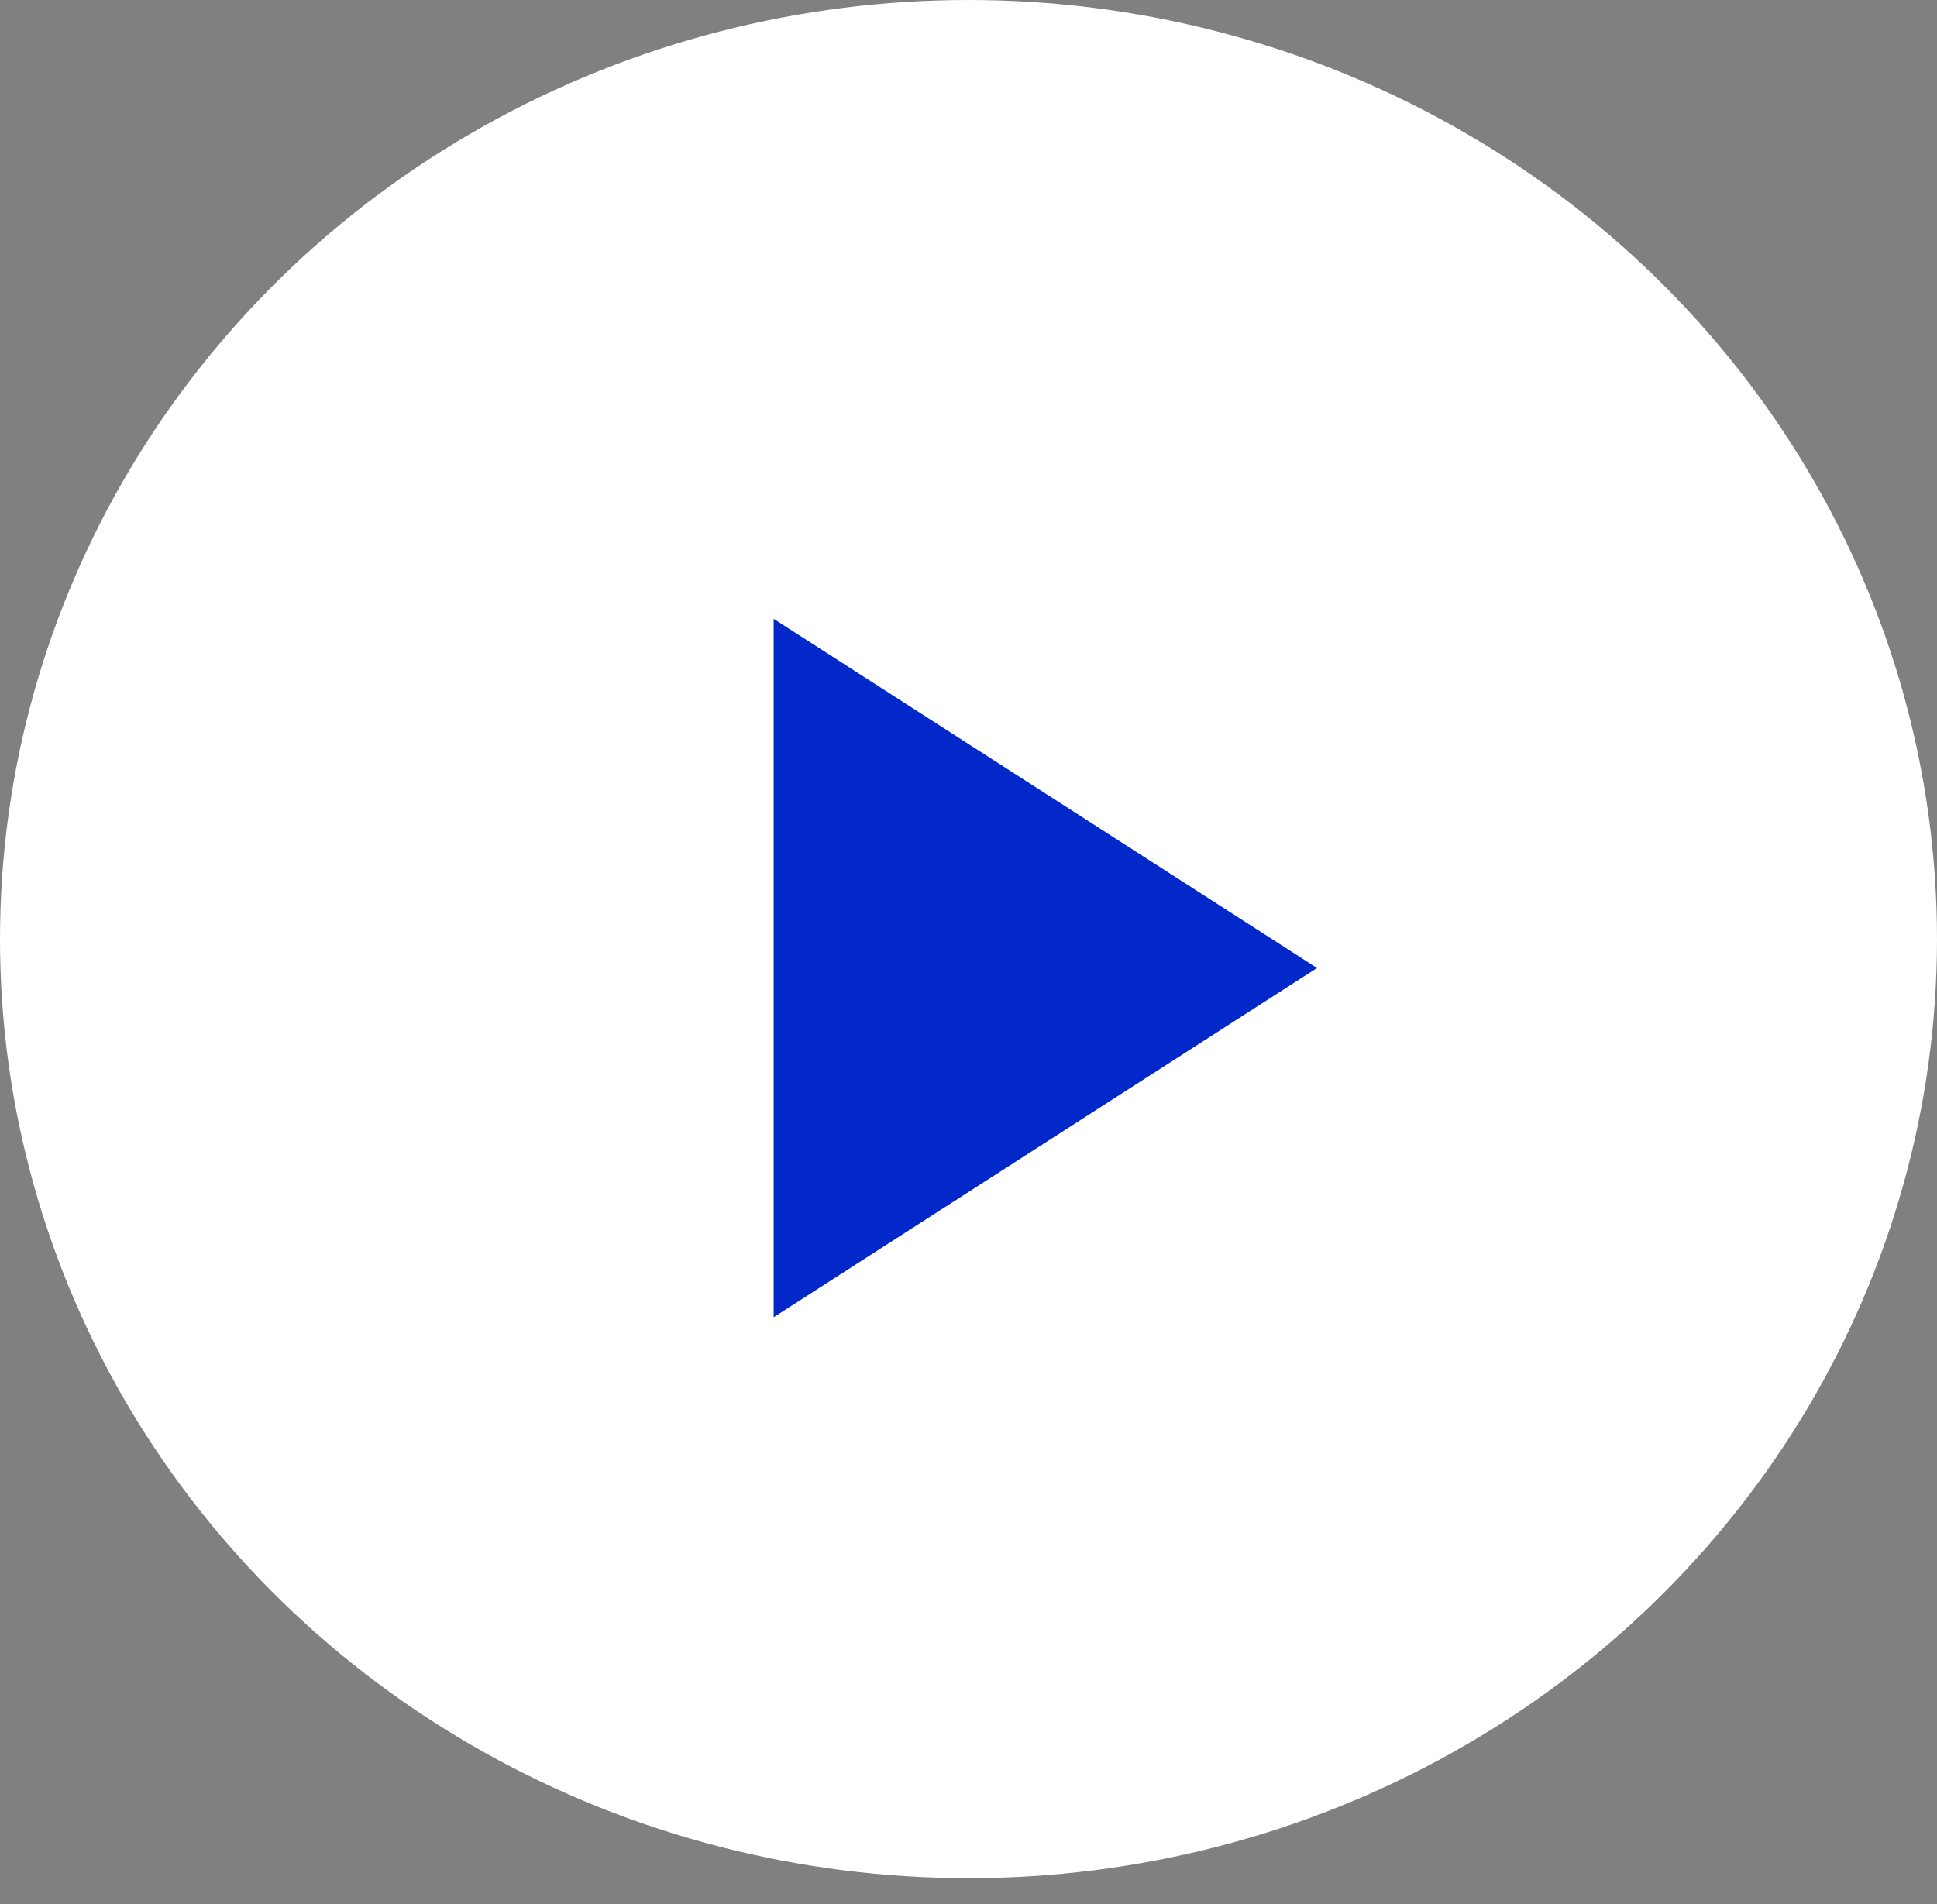
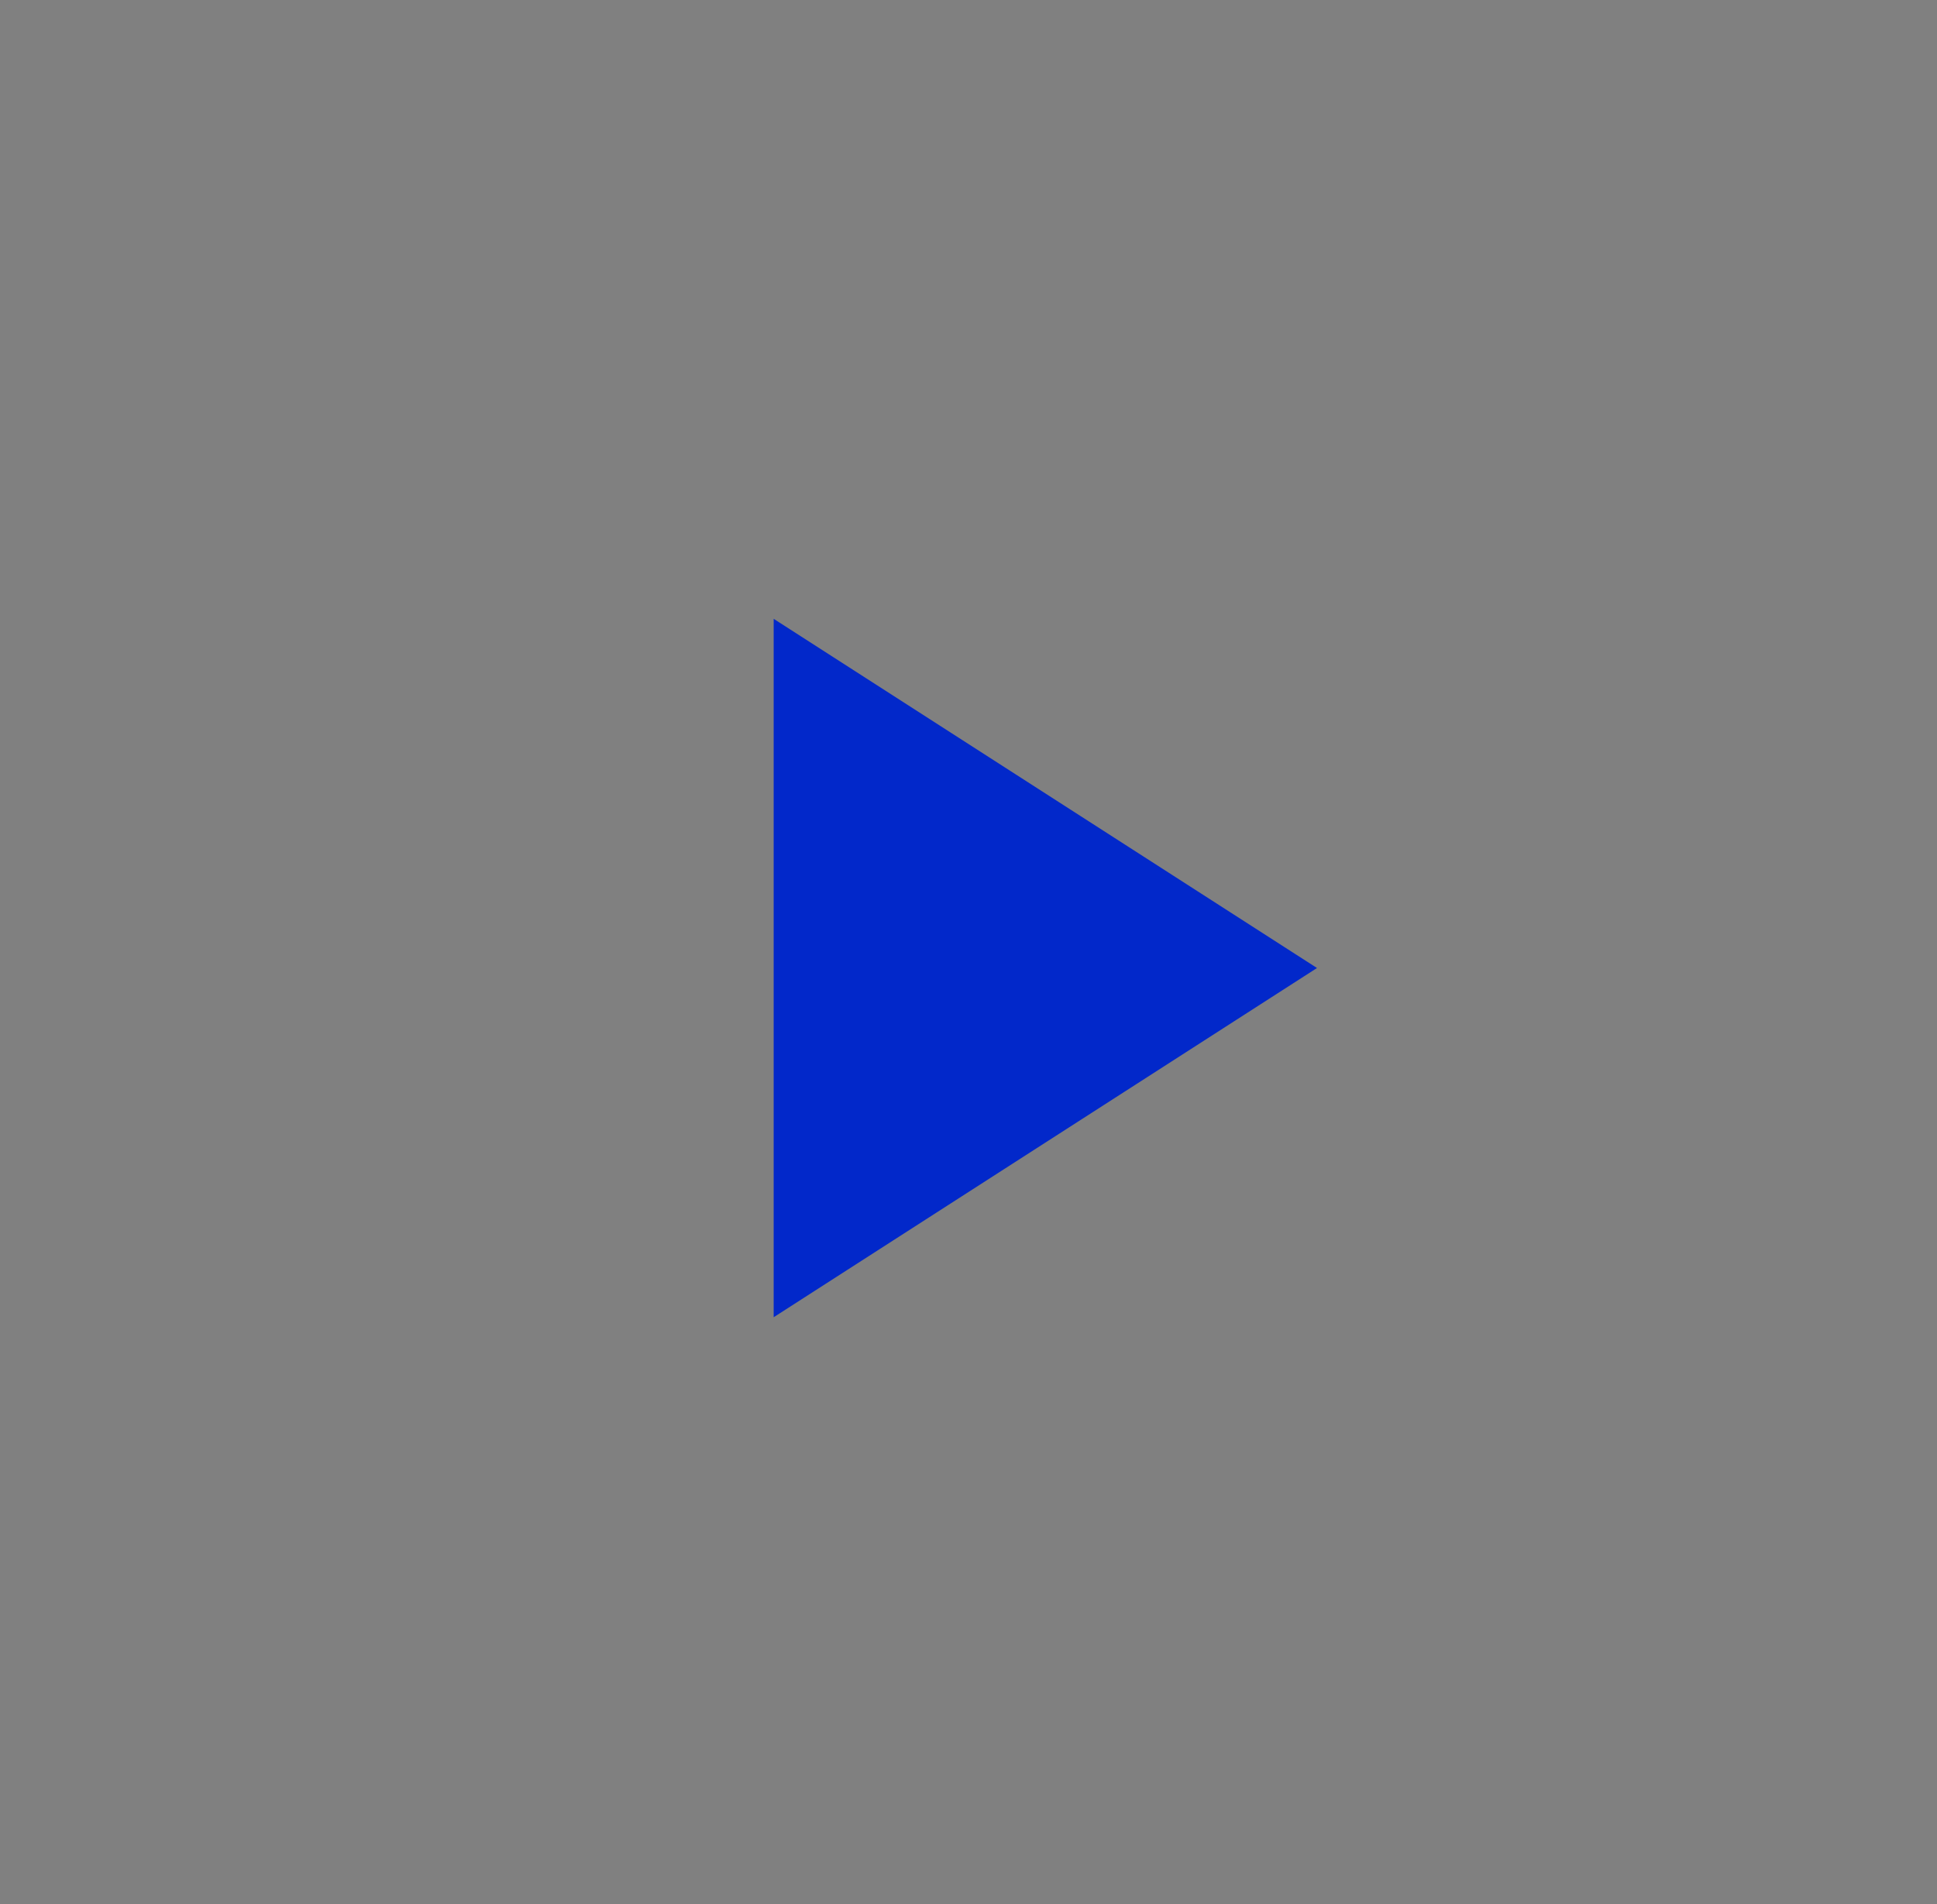
<svg xmlns="http://www.w3.org/2000/svg" width="60" height="59" viewBox="0 0 60 59" fill="none">
  <rect x="0" y="0" width="60" height="59" fill="#808080" stroke="none" />
-   <ellipse cx="30" cy="29.096" rx="30" ry="29.096" transform="matrix(-1 9.39678e-08 8.13336e-08 1 60 0)" fill="white" />
-   <path d="M23.965 19.173L40.795 29.992L23.965 40.812V19.173Z" fill="#0228CA" />
+   <path d="M23.965 19.173L40.795 29.992L23.965 40.812V19.173" fill="#0228CA" />
</svg>